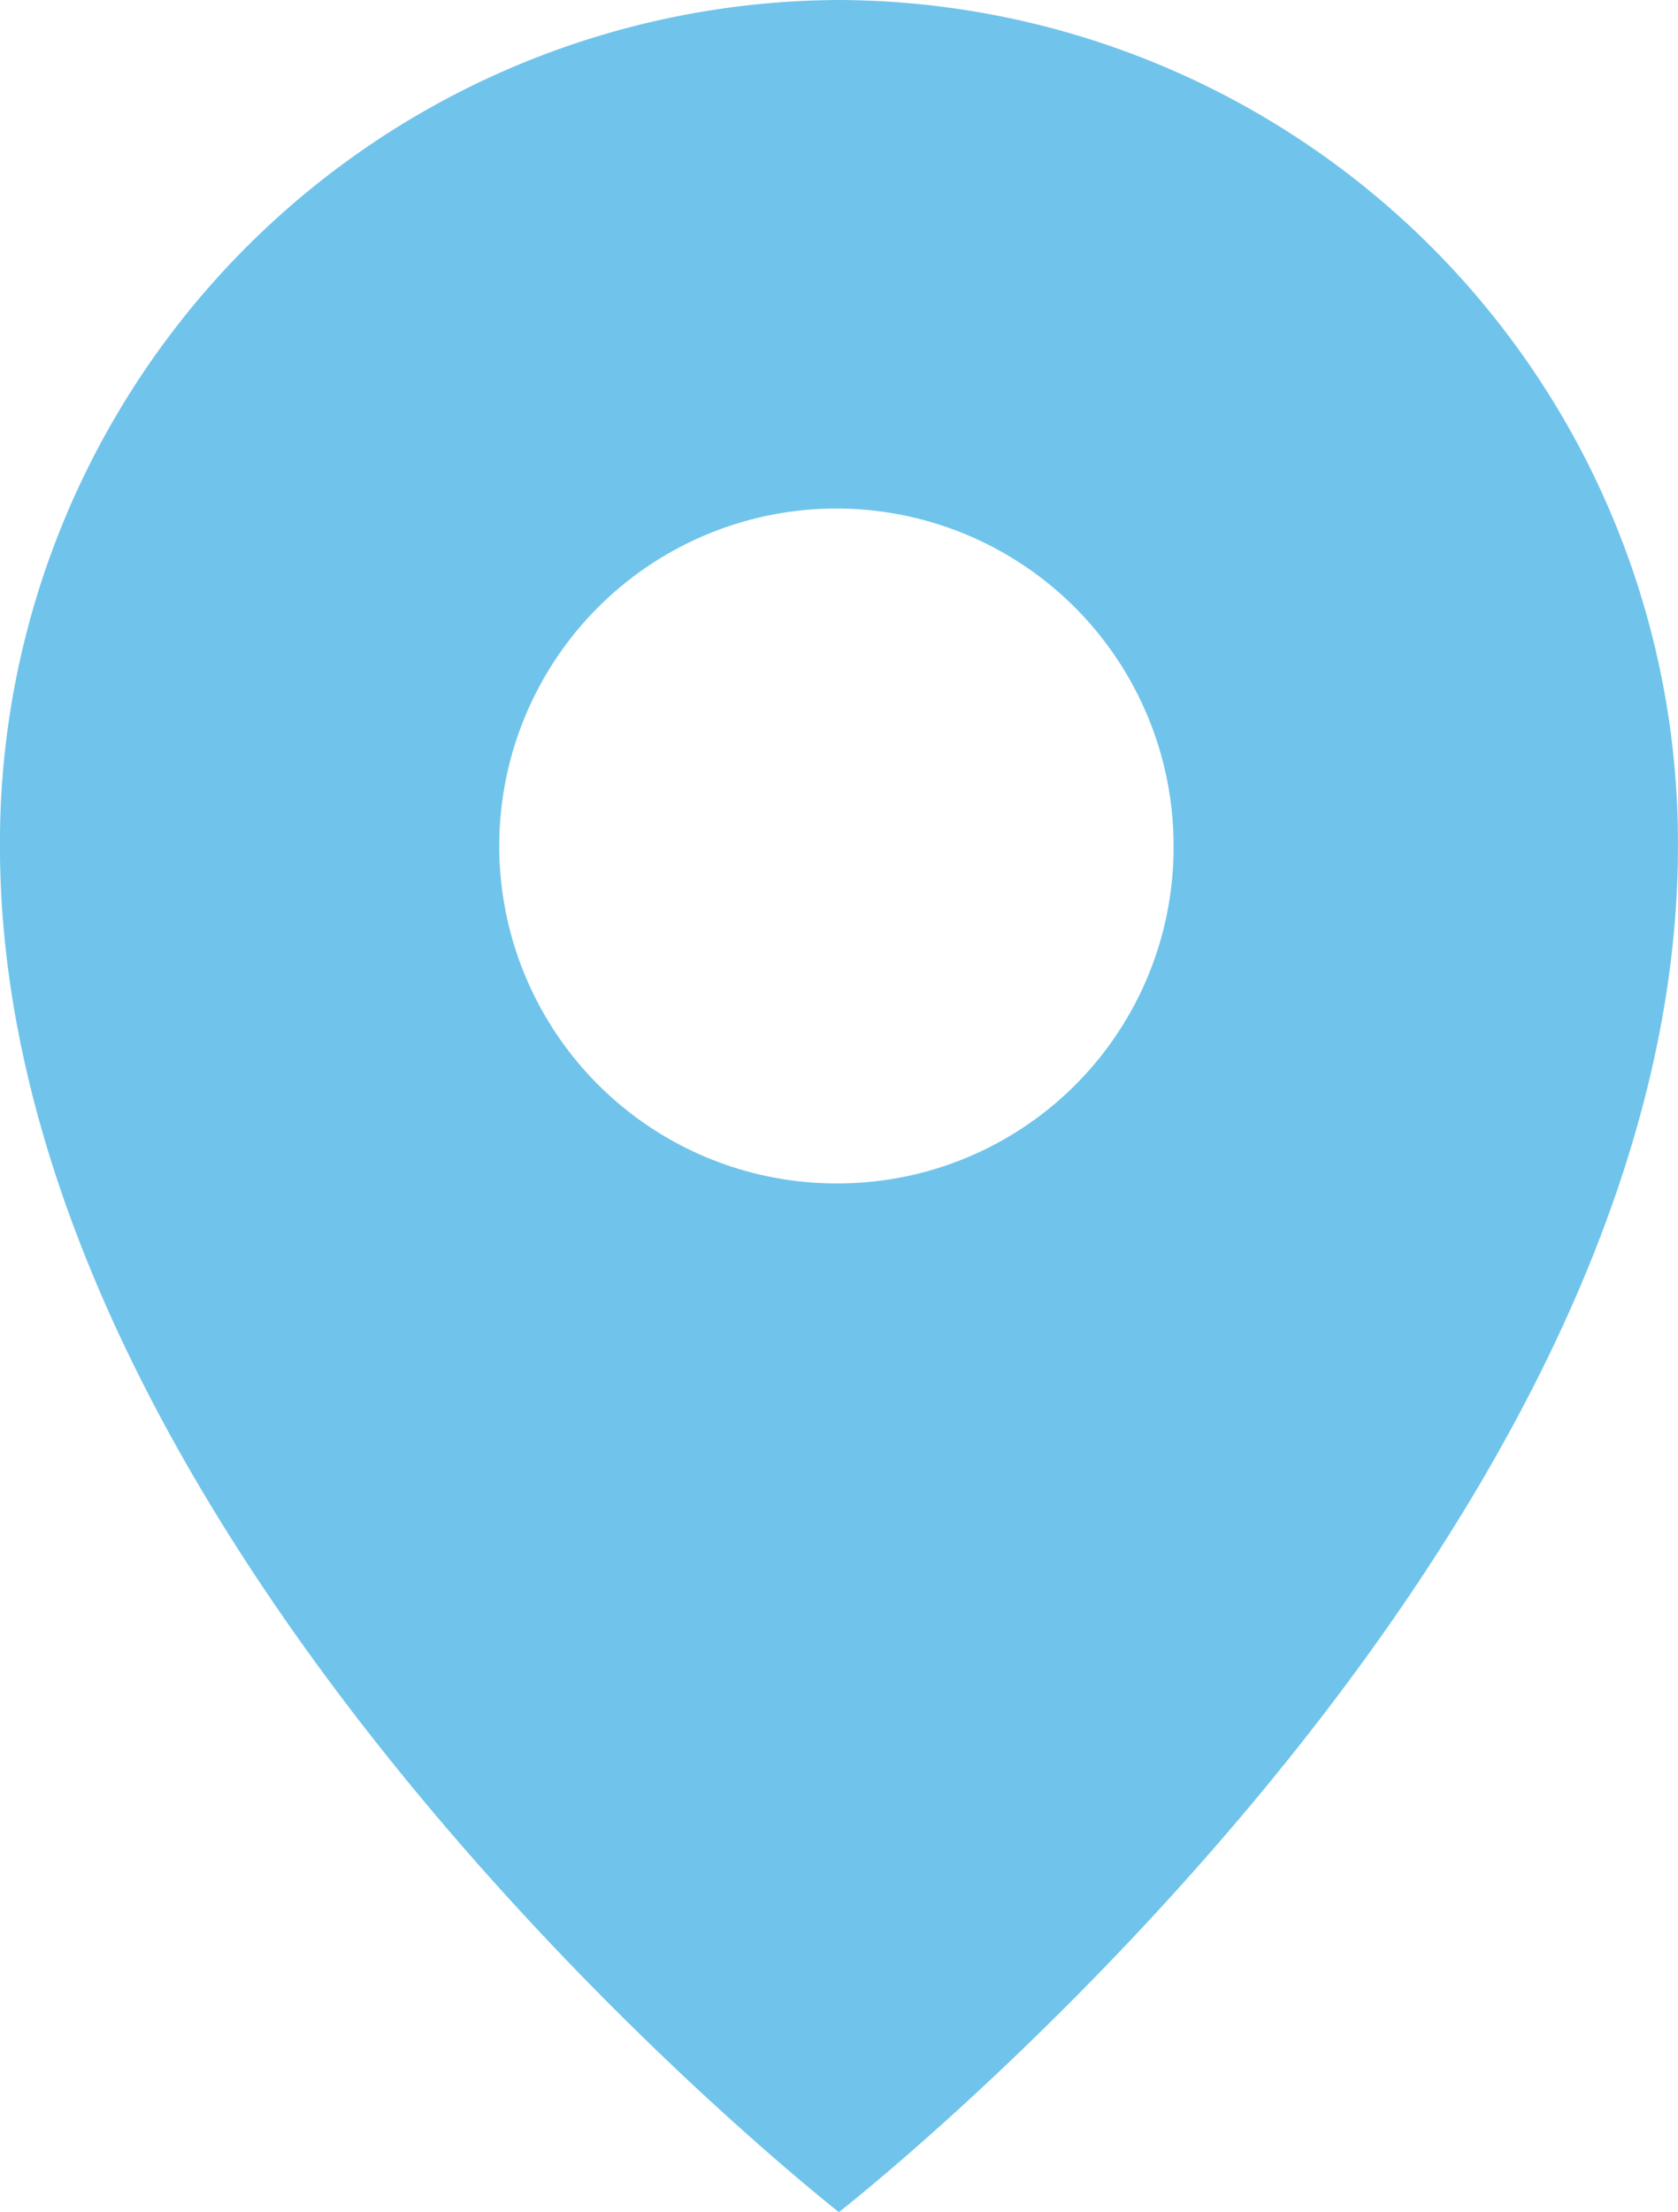
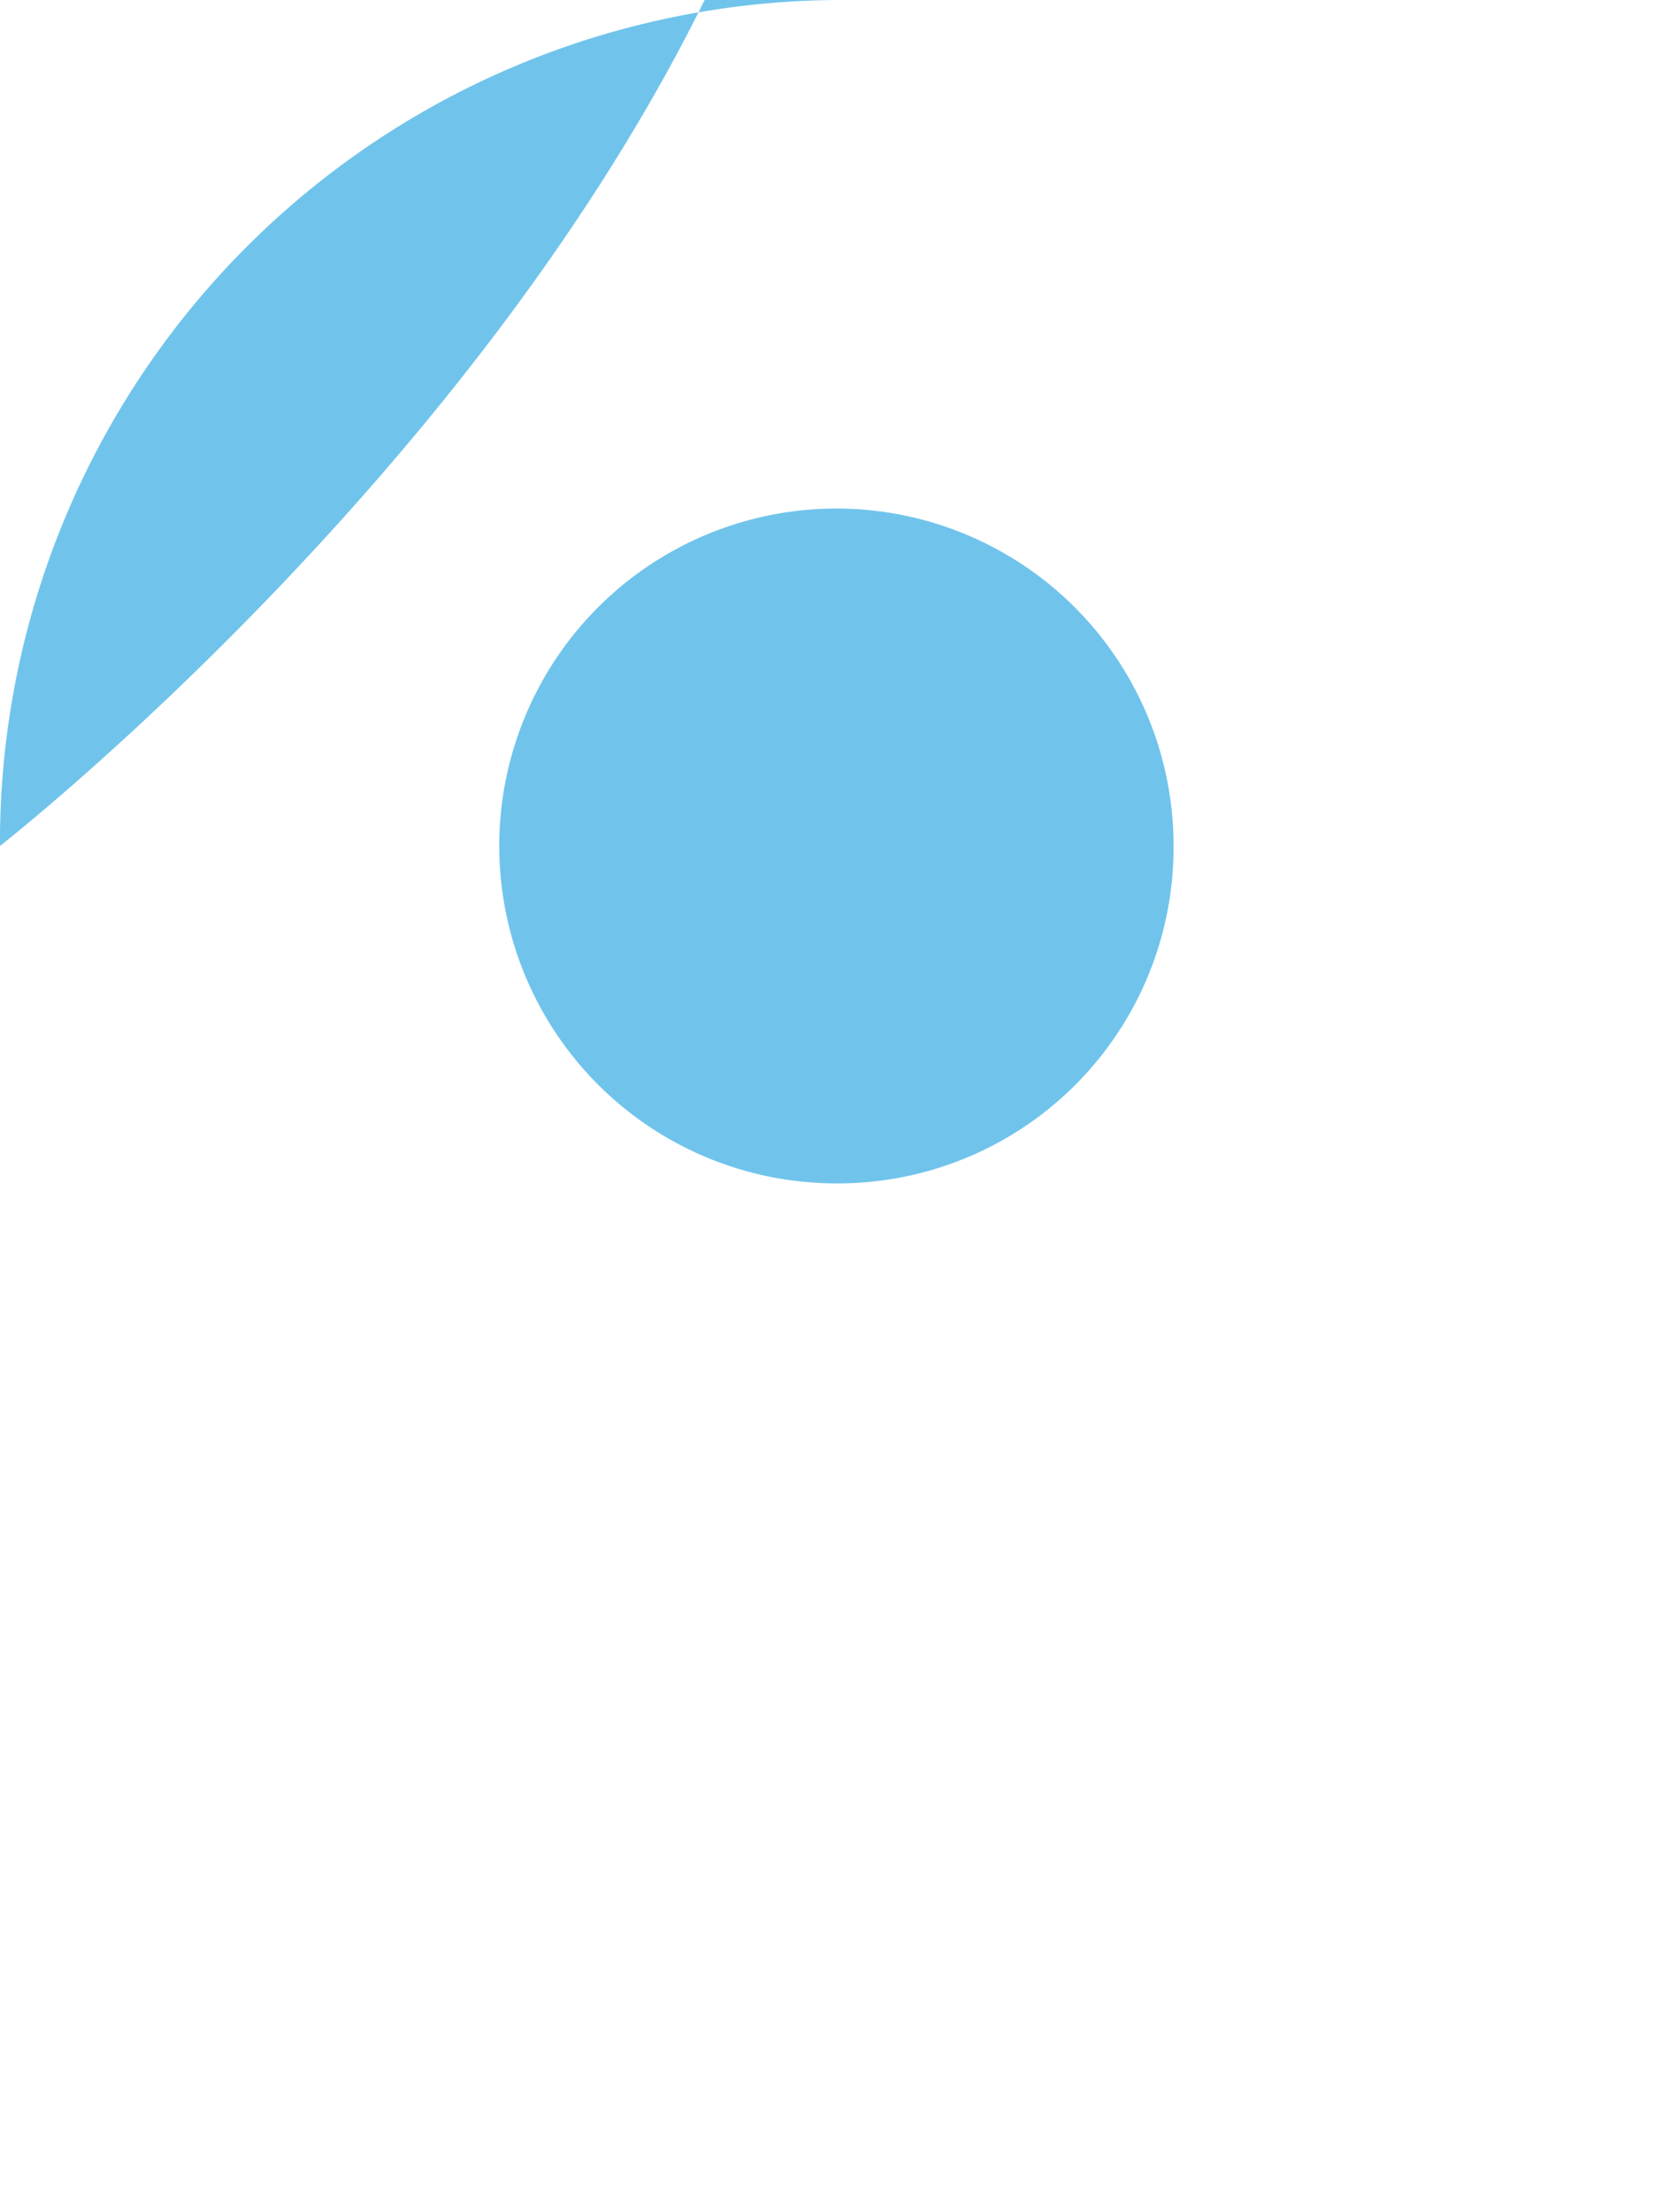
<svg xmlns="http://www.w3.org/2000/svg" width="36.48" height="48.054" viewBox="0 0 36.48 48.054">
-   <path id="Path_1017" data-name="Path 1017" d="M120.2,7.534a18.309,18.309,0,0,0-18.24,18.377c0,15.456,18.24,29.677,18.24,29.677s18.24-14.221,18.24-29.677A18.309,18.309,0,0,0,120.2,7.534Zm0,25.707a7.33,7.33,0,1,1,7.275-7.33A7.3,7.3,0,0,1,120.2,33.241Z" transform="translate(-101.961 -7.534)" fill="#70c4eb" />
+   <path id="Path_1017" data-name="Path 1017" d="M120.2,7.534a18.309,18.309,0,0,0-18.24,18.377s18.24-14.221,18.24-29.677A18.309,18.309,0,0,0,120.2,7.534Zm0,25.707a7.33,7.33,0,1,1,7.275-7.33A7.3,7.3,0,0,1,120.2,33.241Z" transform="translate(-101.961 -7.534)" fill="#70c4eb" />
</svg>